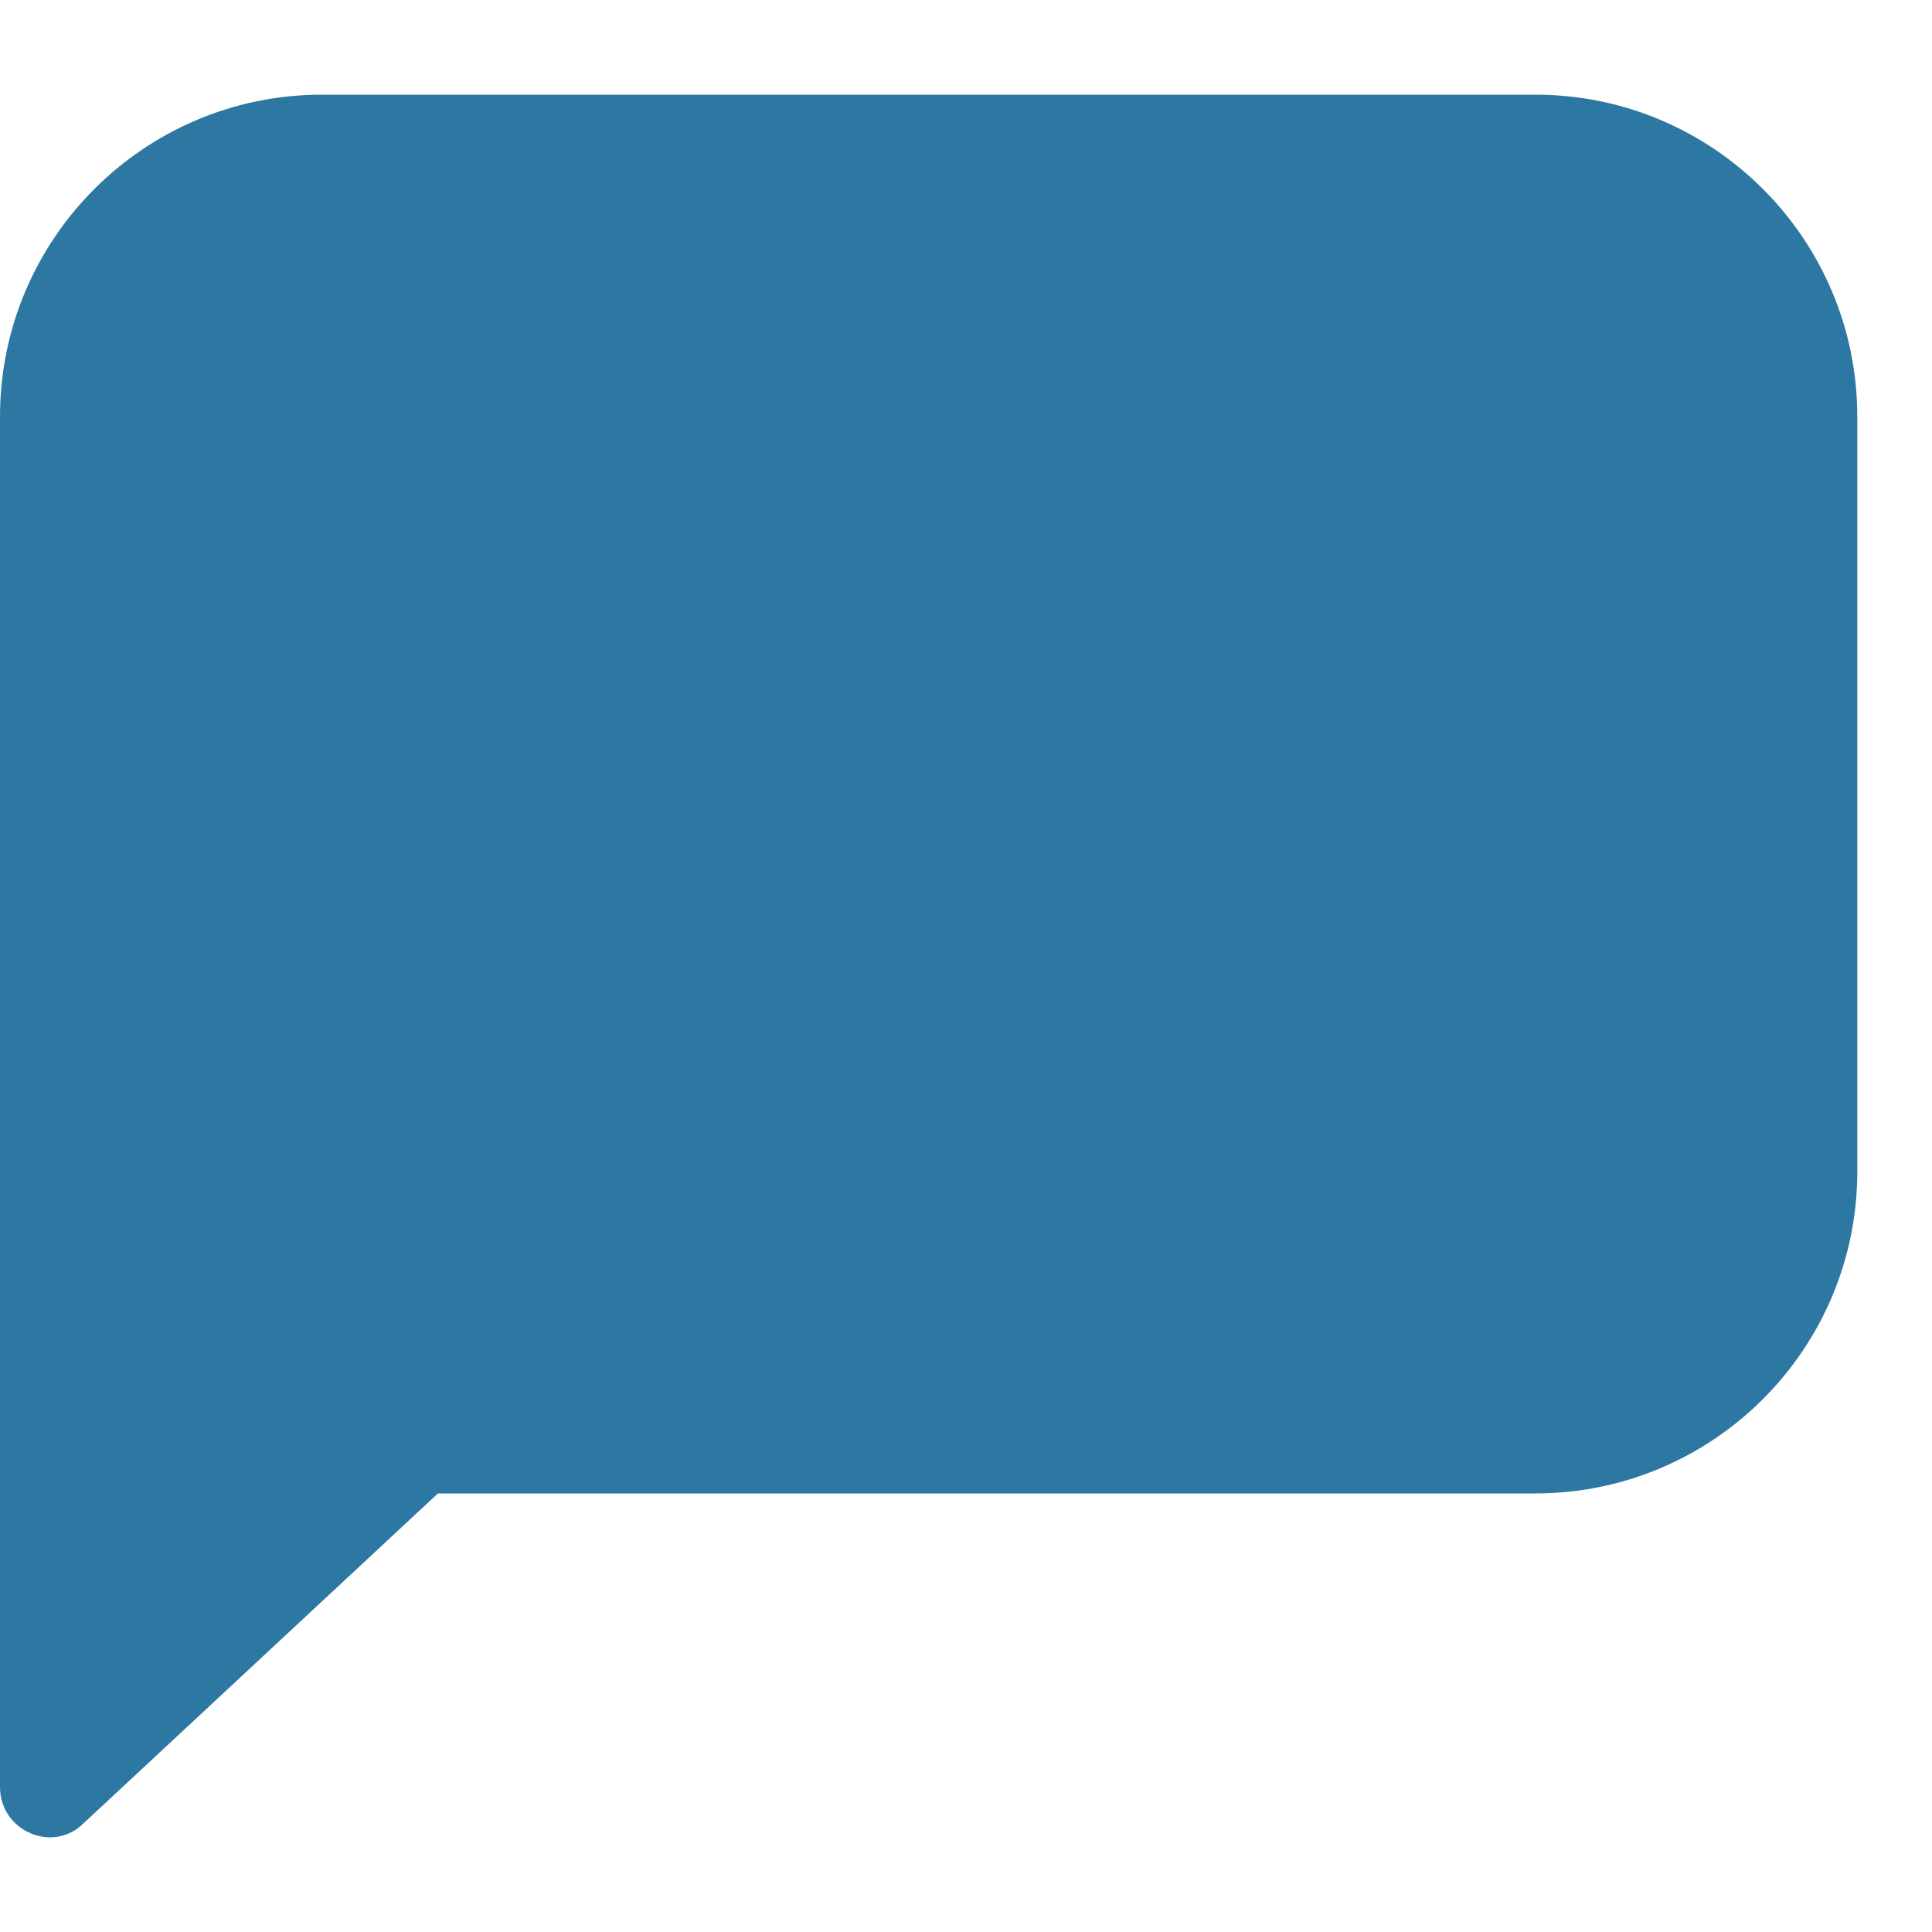
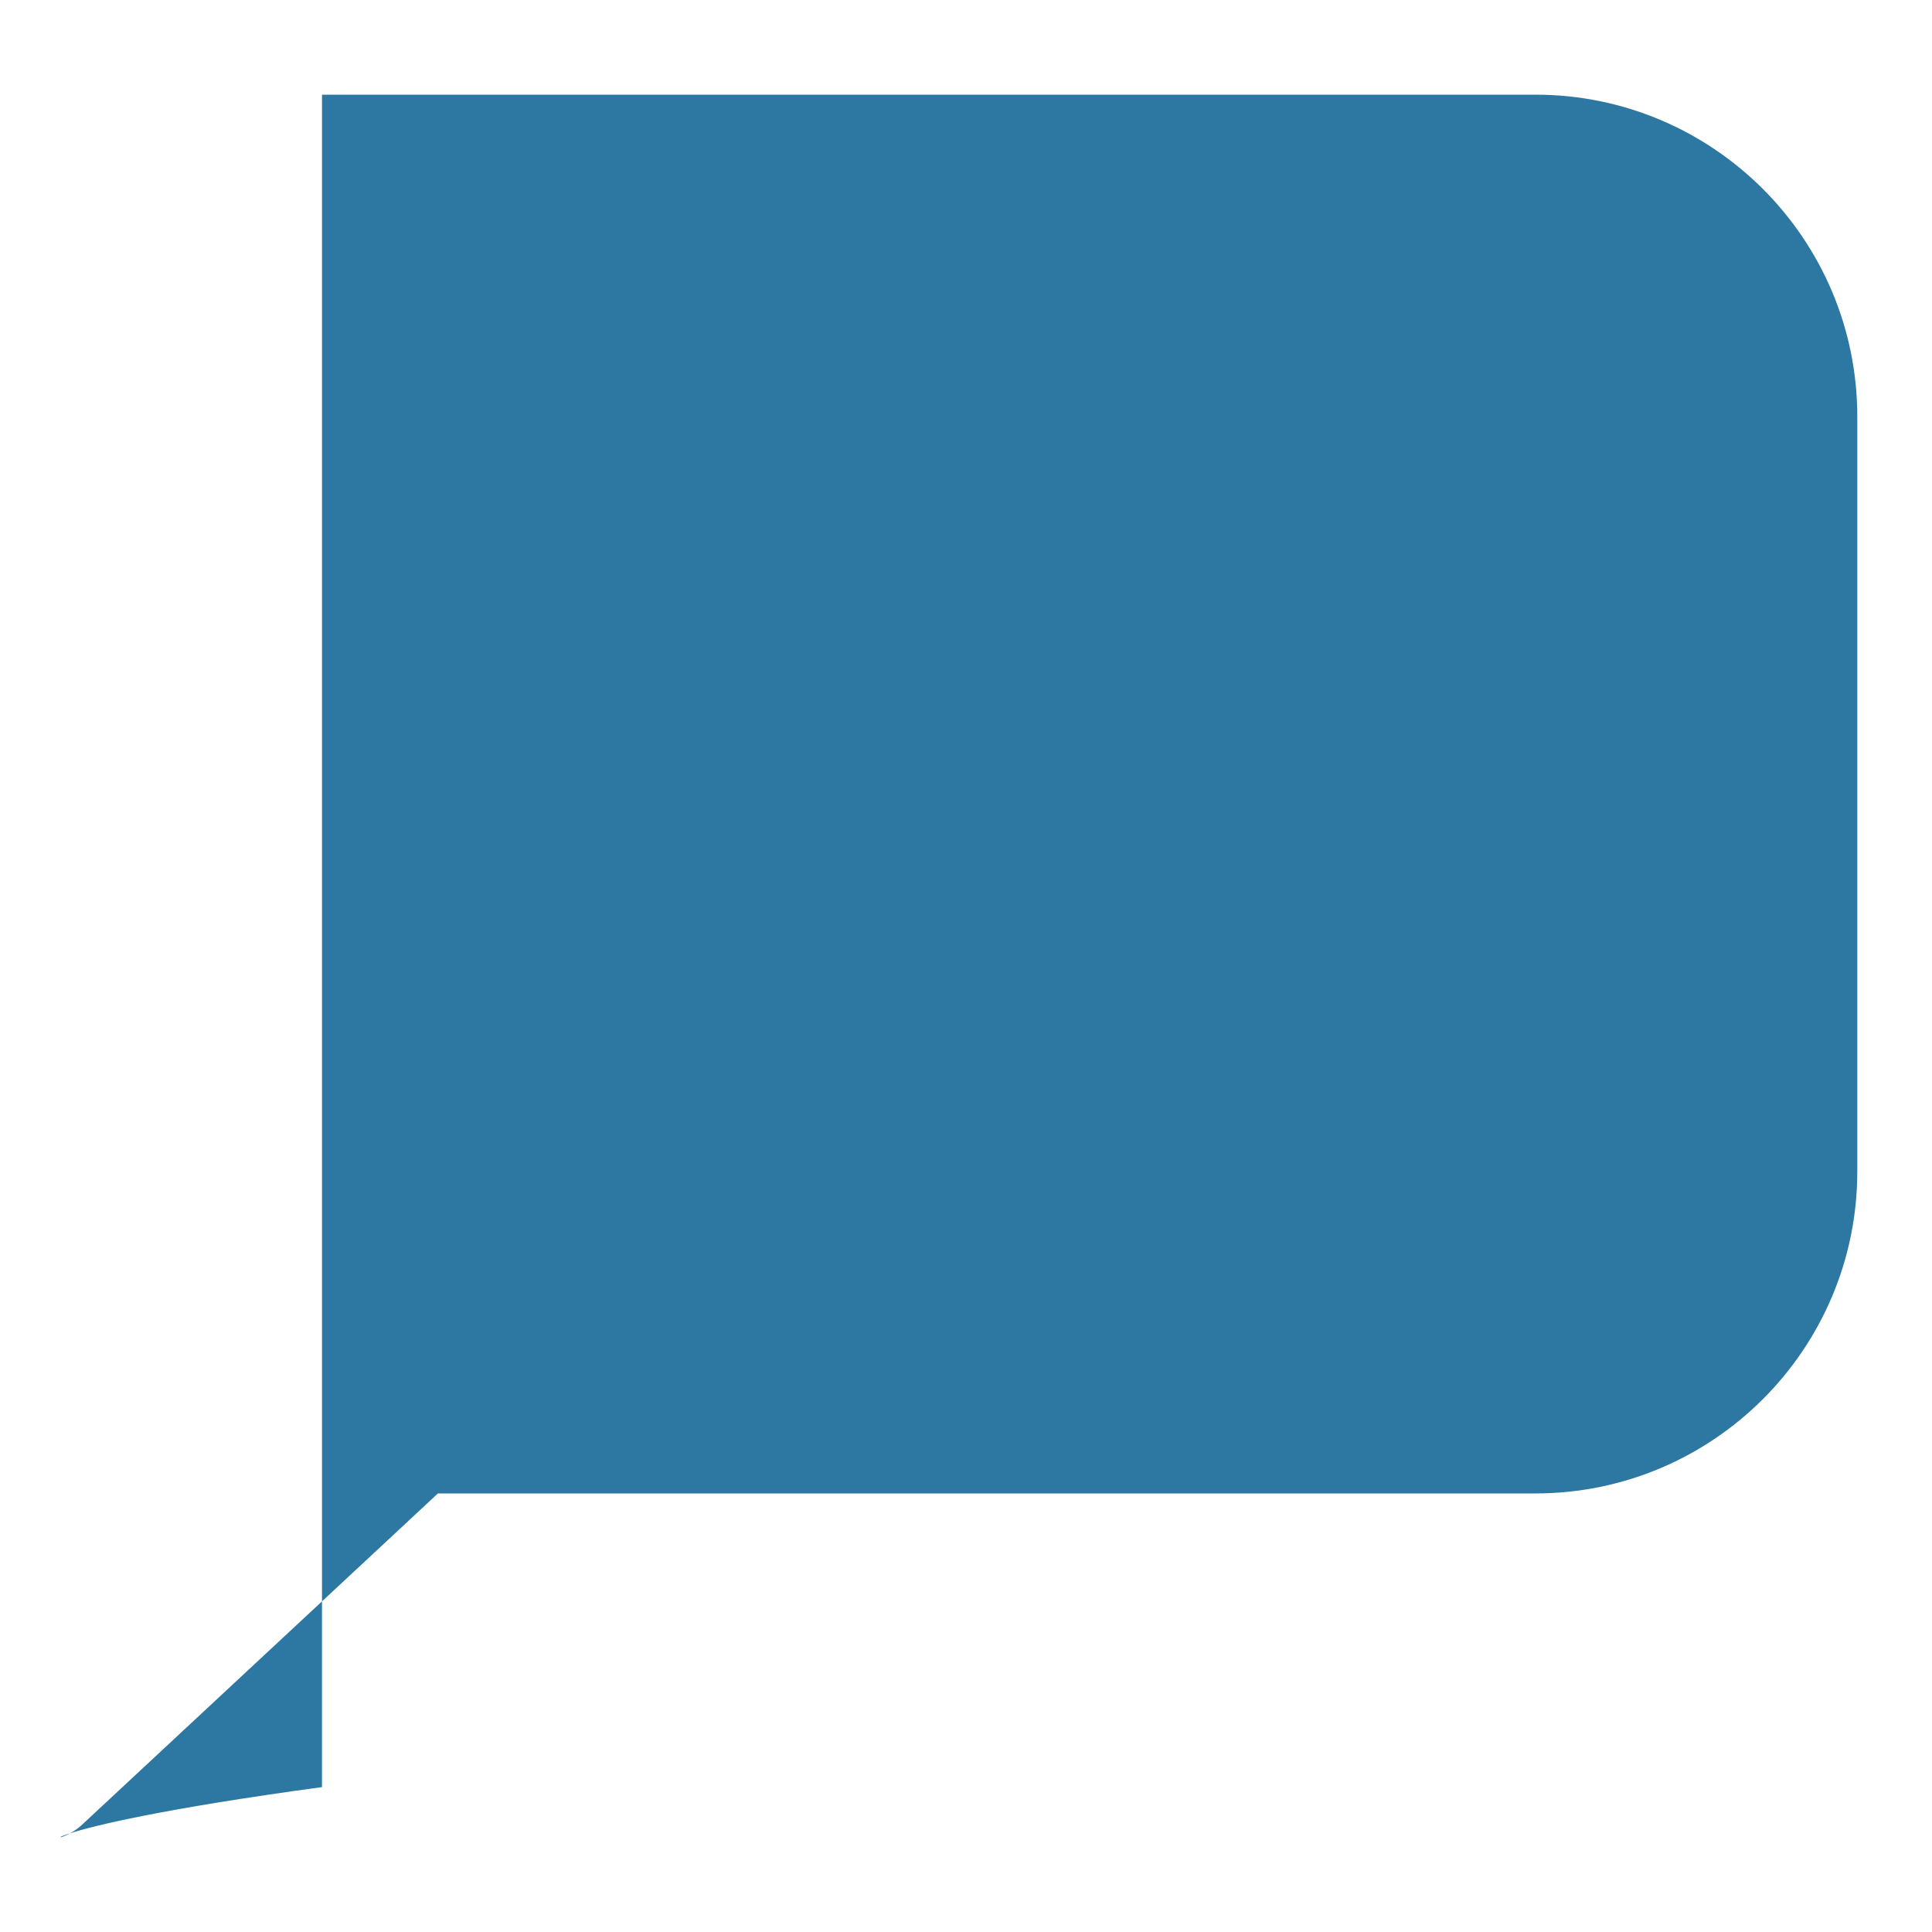
<svg xmlns="http://www.w3.org/2000/svg" width="15" height="15" viewBox="0 0 15 15" fill="none">
-   <path d="M11.92 0.735H2.5C1.12 0.735 0 1.855 0 3.235V13.875C0 14.215 0.41 14.395 0.65 14.155L3.4 11.595H11.92C13.3 11.595 14.42 10.475 14.42 9.095V3.235C14.42 1.855 13.3 0.735 11.92 0.735Z" fill="#2D77A3" />
+   <path d="M11.92 0.735H2.5V13.875C0 14.215 0.41 14.395 0.65 14.155L3.4 11.595H11.92C13.3 11.595 14.42 10.475 14.42 9.095V3.235C14.42 1.855 13.3 0.735 11.92 0.735Z" fill="#2D77A3" />
</svg>